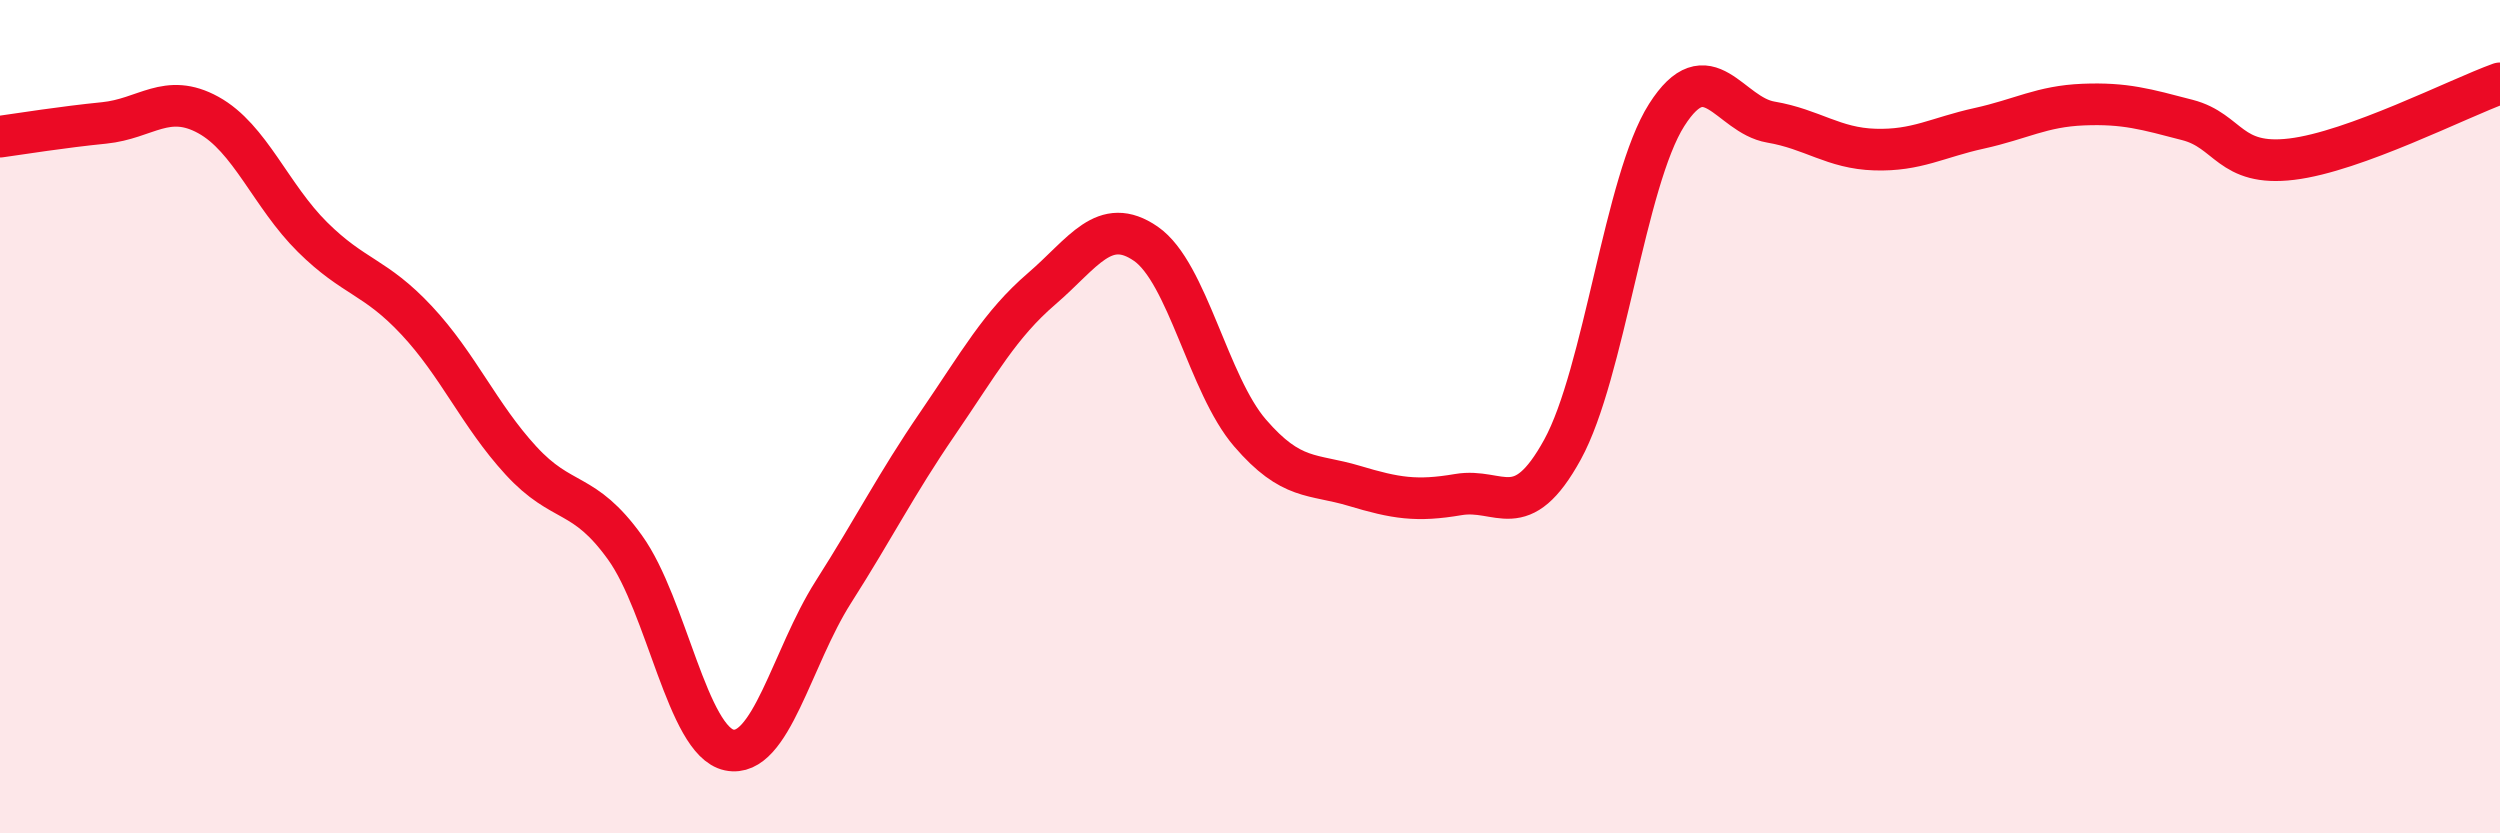
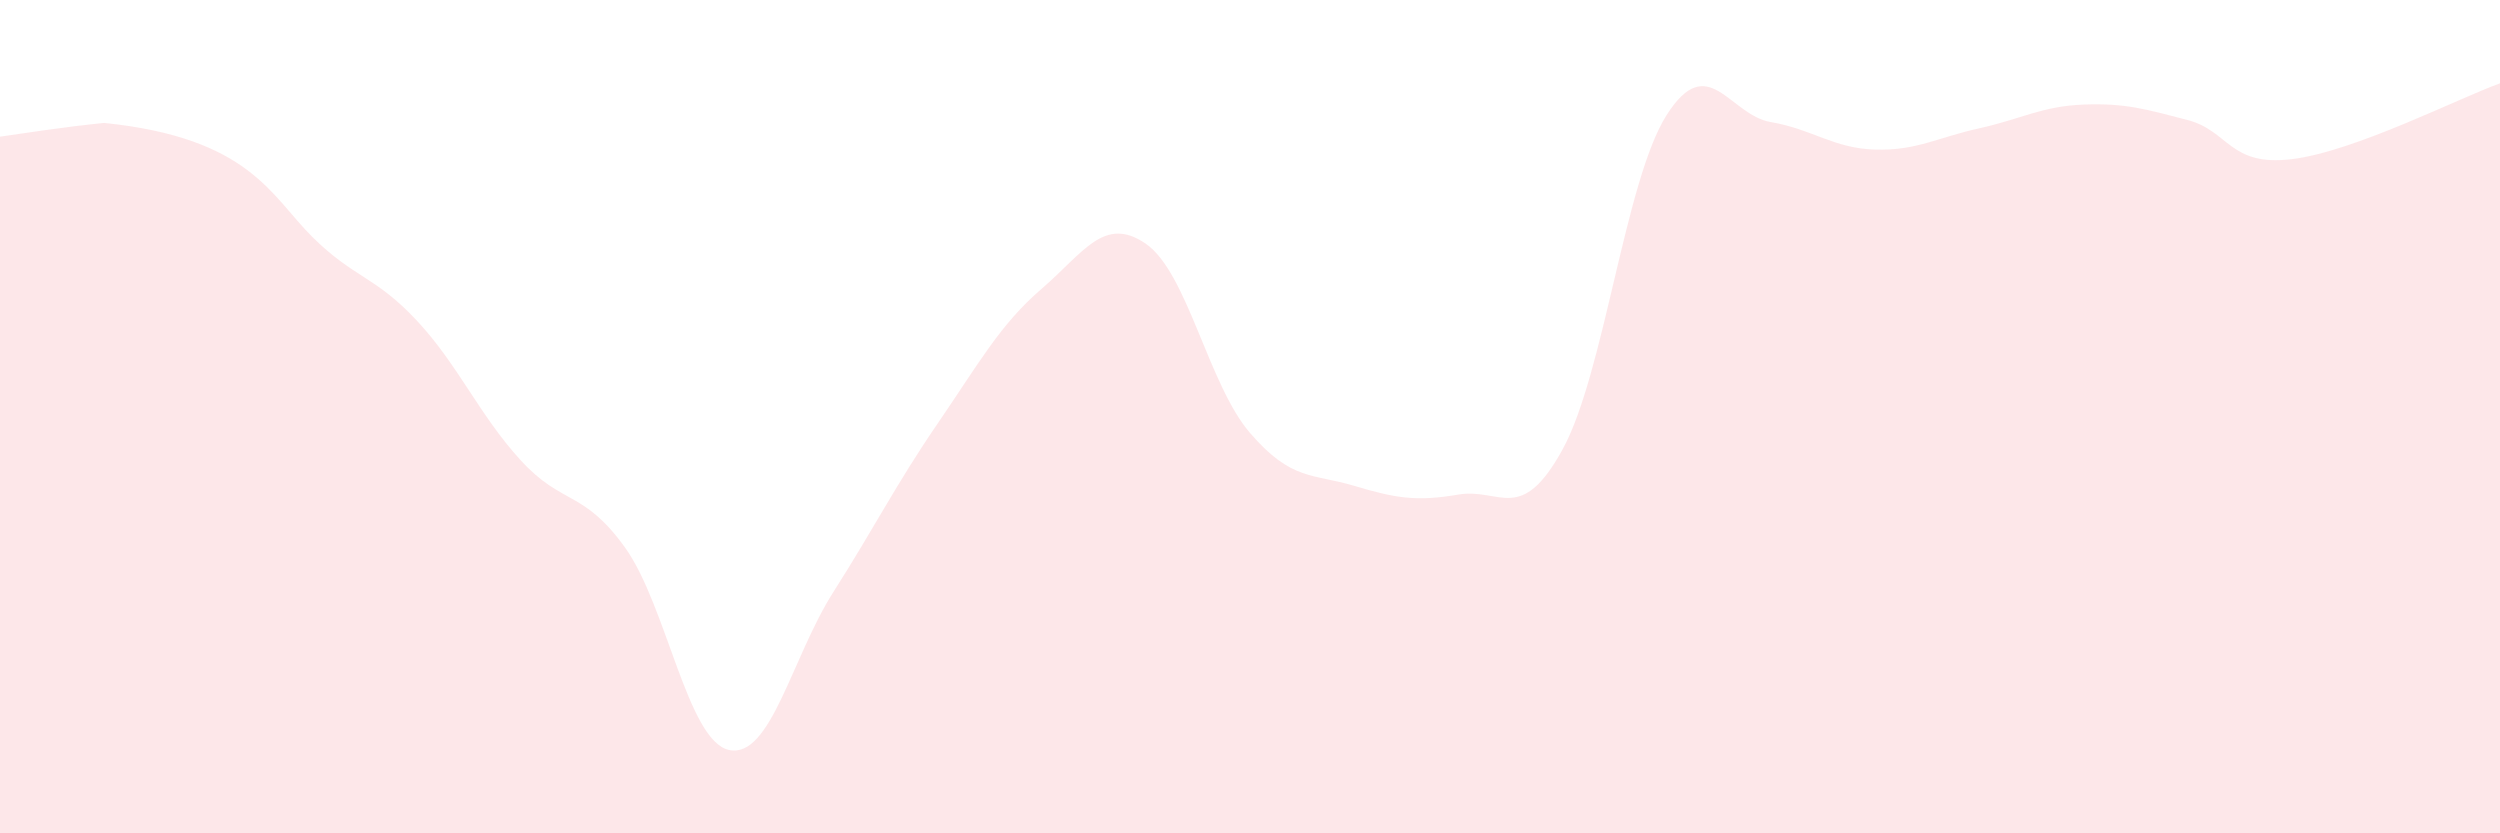
<svg xmlns="http://www.w3.org/2000/svg" width="60" height="20" viewBox="0 0 60 20">
-   <path d="M 0,3.28 C 0.5,3.21 1.5,3.05 2.5,2.95 C 3.5,2.85 4,2.21 5,2.76 C 6,3.31 6.5,4.7 7.5,5.69 C 8.5,6.68 9,6.62 10,7.69 C 11,8.76 11.5,9.96 12.5,11.05 C 13.5,12.14 14,11.75 15,13.14 C 16,14.53 16.5,17.79 17.5,18 C 18.5,18.21 19,15.78 20,14.21 C 21,12.64 21.5,11.63 22.5,10.17 C 23.5,8.71 24,7.79 25,6.93 C 26,6.07 26.5,5.16 27.5,5.85 C 28.5,6.54 29,9.23 30,10.39 C 31,11.55 31.5,11.36 32.5,11.66 C 33.5,11.96 34,12.04 35,11.87 C 36,11.7 36.5,12.61 37.5,10.79 C 38.5,8.97 39,4.33 40,2.76 C 41,1.19 41.5,2.76 42.5,2.93 C 43.5,3.1 44,3.56 45,3.59 C 46,3.62 46.5,3.3 47.5,3.08 C 48.5,2.86 49,2.55 50,2.51 C 51,2.47 51.5,2.62 52.5,2.88 C 53.5,3.14 53.5,4 55,3.82 C 56.5,3.64 59,2.36 60,2L60 20L0 20Z" fill="#EB0A25" opacity="0.1" stroke-linecap="round" stroke-linejoin="round" />
-   <path d="M 0,3.28 C 0.5,3.21 1.5,3.05 2.5,2.95 C 3.5,2.85 4,2.21 5,2.76 C 6,3.31 6.5,4.7 7.5,5.69 C 8.5,6.68 9,6.62 10,7.69 C 11,8.76 11.5,9.96 12.5,11.05 C 13.5,12.14 14,11.75 15,13.14 C 16,14.53 16.5,17.79 17.5,18 C 18.5,18.21 19,15.78 20,14.21 C 21,12.64 21.5,11.63 22.5,10.17 C 23.5,8.71 24,7.79 25,6.93 C 26,6.07 26.5,5.16 27.5,5.85 C 28.5,6.54 29,9.23 30,10.39 C 31,11.55 31.5,11.36 32.5,11.66 C 33.5,11.96 34,12.04 35,11.87 C 36,11.7 36.5,12.61 37.5,10.79 C 38.5,8.97 39,4.33 40,2.76 C 41,1.19 41.5,2.76 42.5,2.93 C 43.5,3.1 44,3.56 45,3.59 C 46,3.62 46.5,3.3 47.5,3.08 C 48.5,2.86 49,2.55 50,2.51 C 51,2.47 51.5,2.62 52.5,2.88 C 53.5,3.14 53.5,4 55,3.82 C 56.5,3.64 59,2.36 60,2" stroke="#EB0A25" stroke-width="1" fill="none" stroke-linecap="round" stroke-linejoin="round" />
+   <path d="M 0,3.28 C 0.5,3.21 1.5,3.05 2.5,2.95 C 6,3.31 6.5,4.7 7.5,5.69 C 8.5,6.68 9,6.62 10,7.69 C 11,8.76 11.5,9.96 12.5,11.05 C 13.5,12.14 14,11.75 15,13.14 C 16,14.53 16.5,17.79 17.5,18 C 18.5,18.21 19,15.78 20,14.21 C 21,12.64 21.5,11.63 22.5,10.17 C 23.5,8.71 24,7.79 25,6.93 C 26,6.07 26.5,5.16 27.5,5.85 C 28.5,6.54 29,9.23 30,10.39 C 31,11.55 31.5,11.36 32.5,11.66 C 33.5,11.96 34,12.04 35,11.87 C 36,11.7 36.5,12.61 37.5,10.79 C 38.5,8.97 39,4.33 40,2.76 C 41,1.19 41.5,2.76 42.5,2.93 C 43.5,3.1 44,3.56 45,3.59 C 46,3.62 46.5,3.3 47.5,3.08 C 48.5,2.86 49,2.55 50,2.51 C 51,2.47 51.5,2.62 52.5,2.88 C 53.5,3.14 53.5,4 55,3.82 C 56.5,3.64 59,2.36 60,2L60 20L0 20Z" fill="#EB0A25" opacity="0.1" stroke-linecap="round" stroke-linejoin="round" />
</svg>